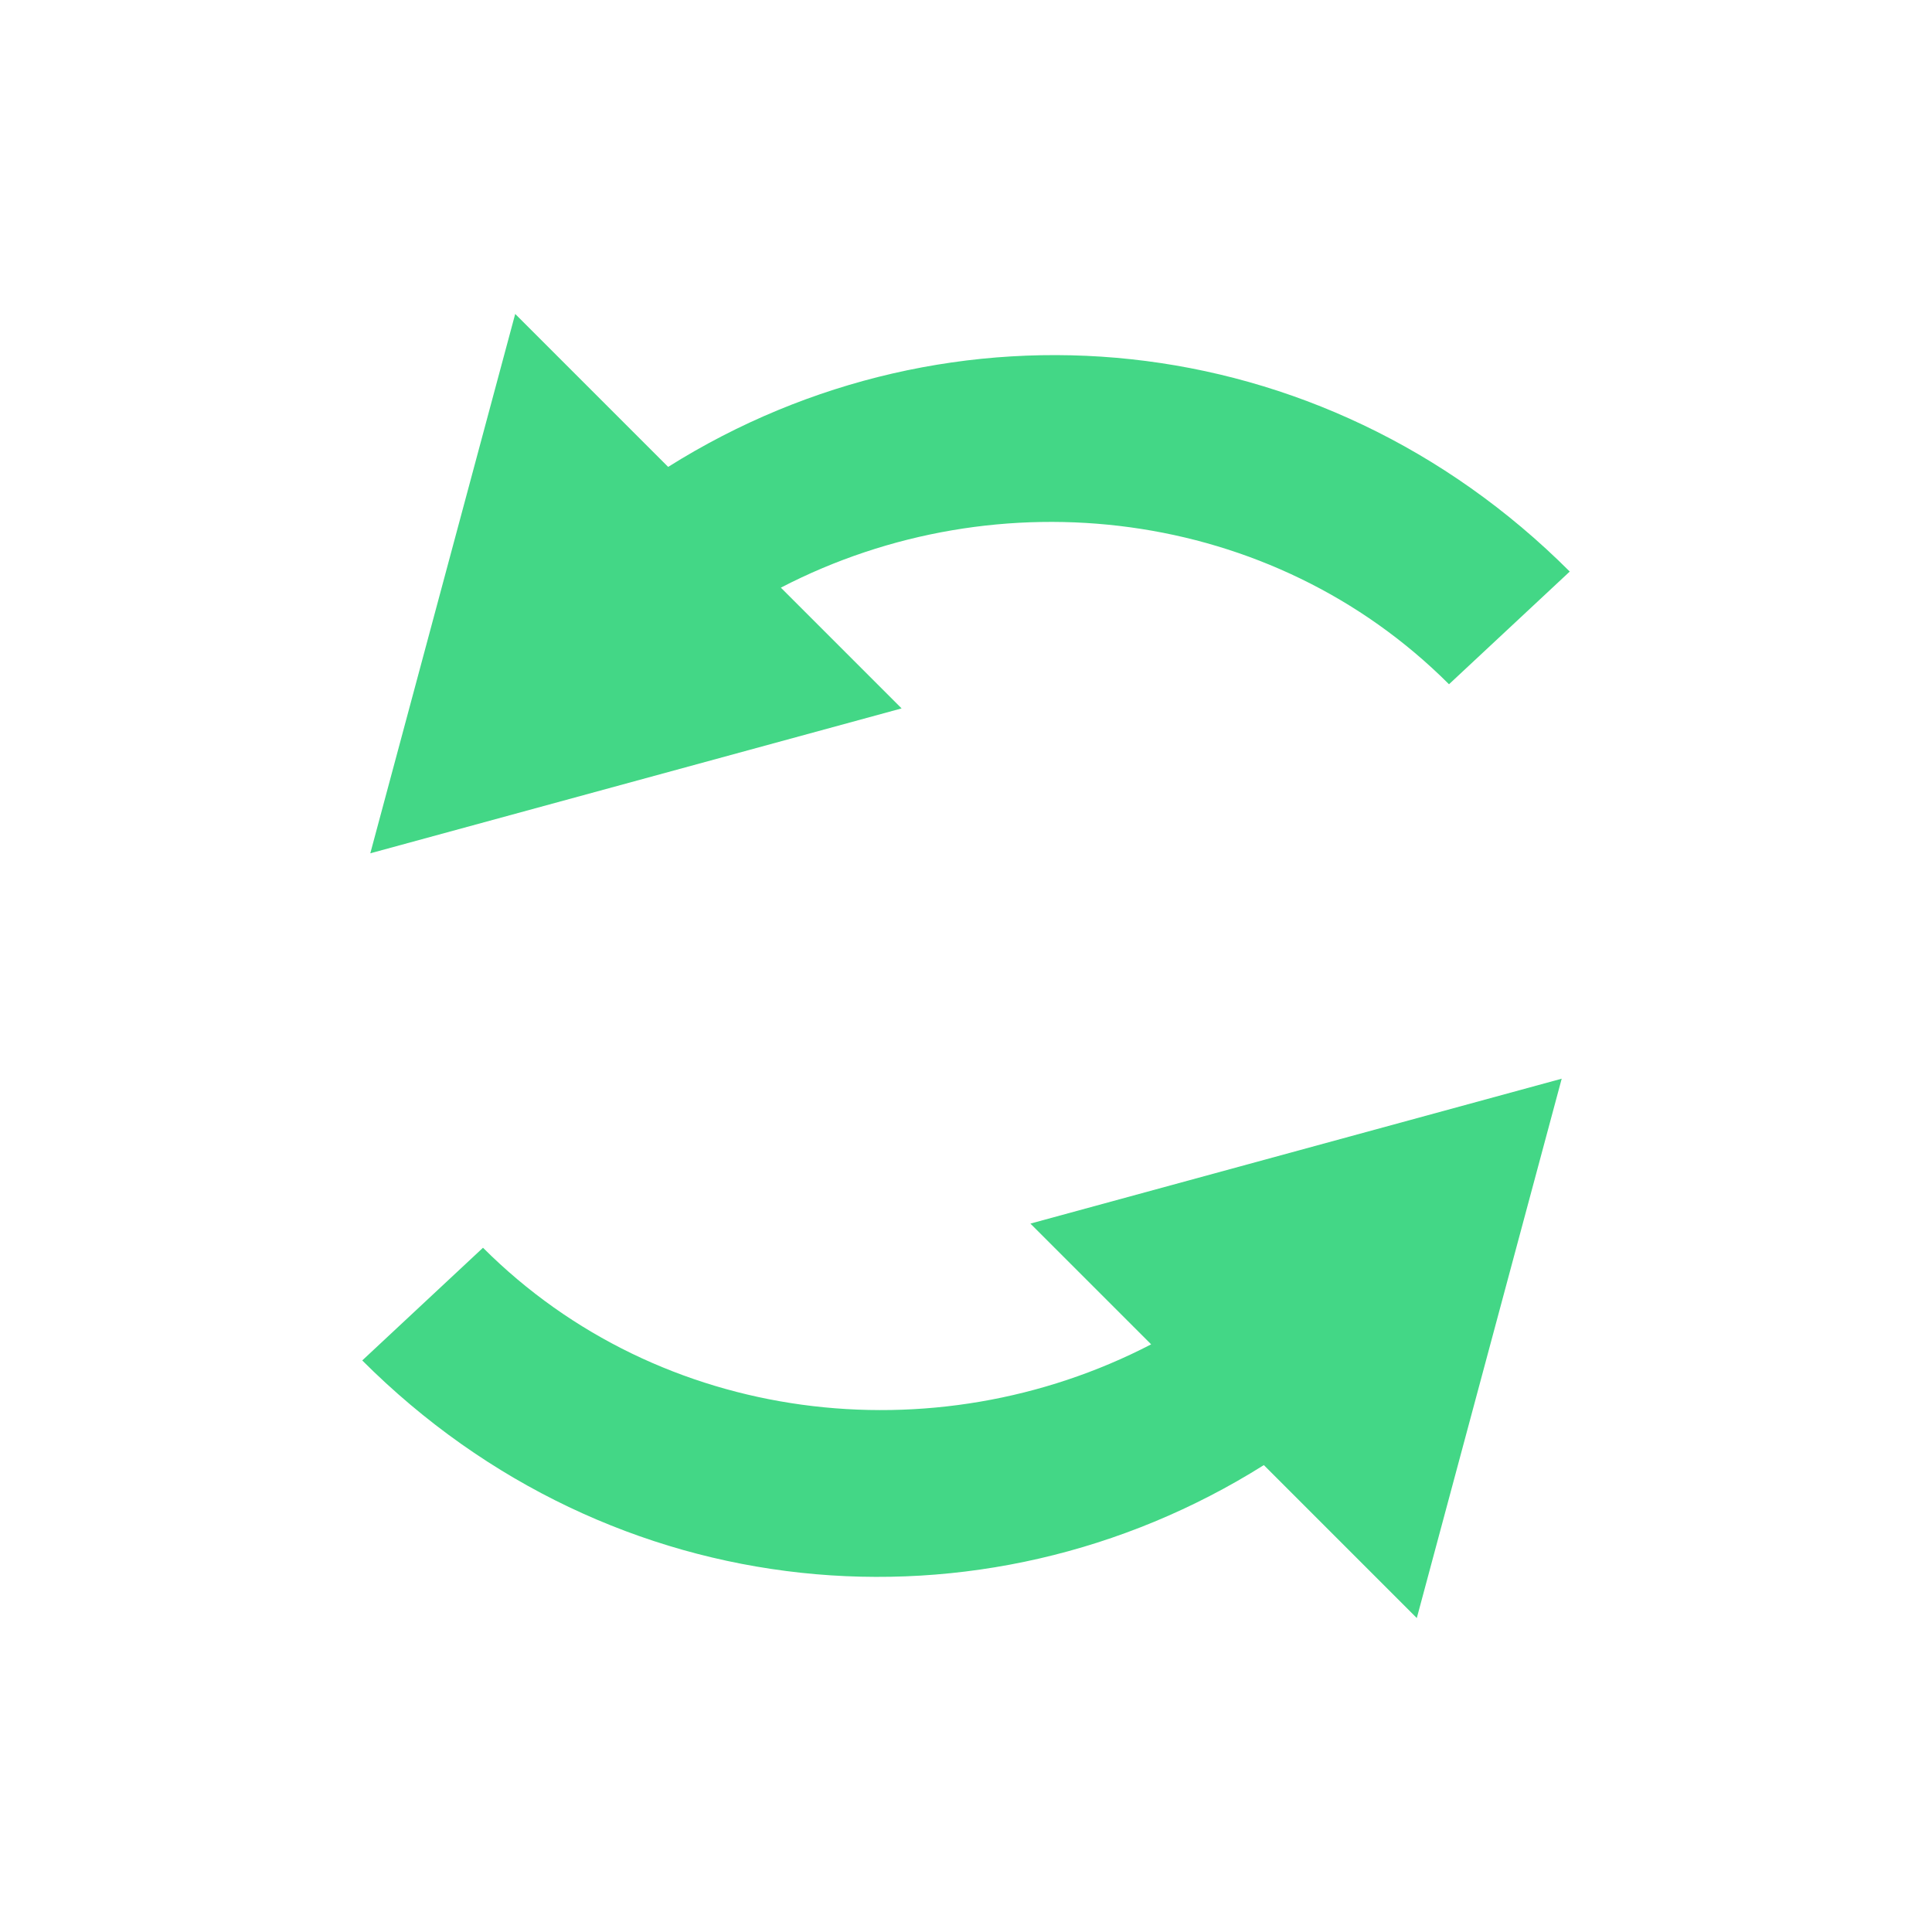
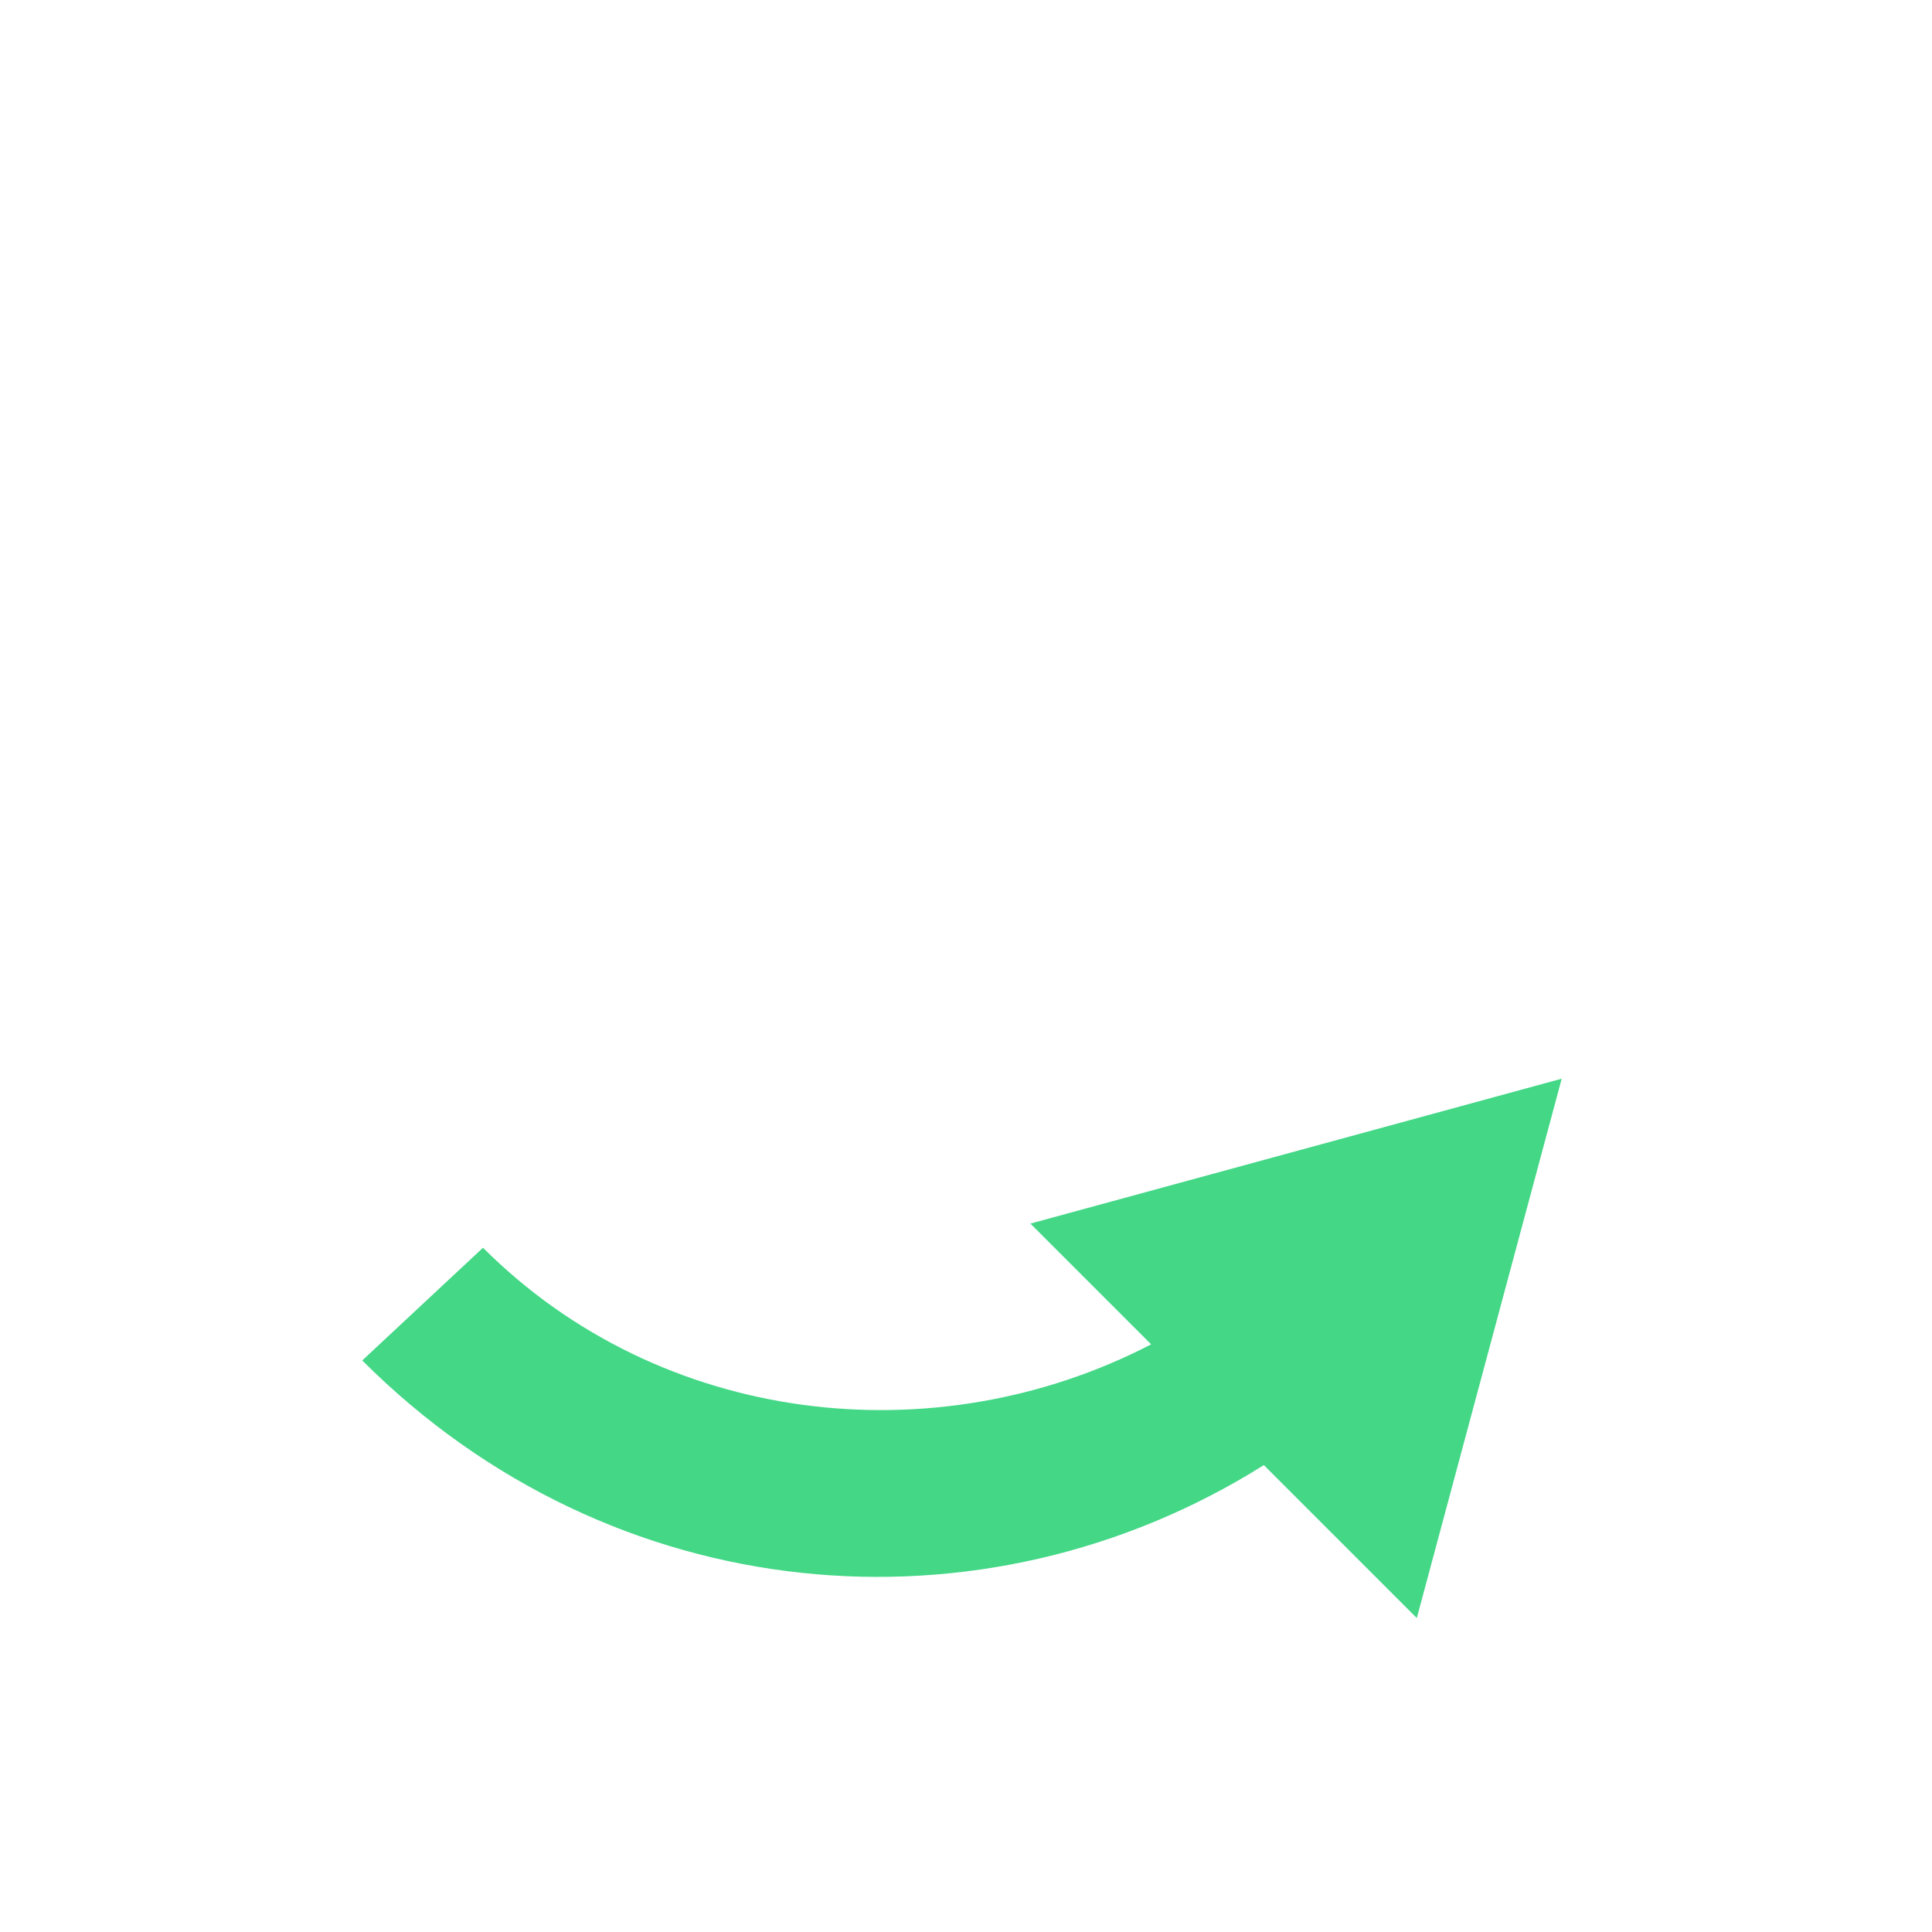
<svg xmlns="http://www.w3.org/2000/svg" version="1.1" id="Layer_1" x="0px" y="0px" viewBox="0 0 24 24" style="enable-background:new 0 0 24 24;" xml:space="preserve">
  <style type="text/css">
	.st0{fill:#43D786;}
</style>
-   <path class="st0" d="M4.6,10.6l1.8-6.7l1.9,1.9c3.5-2.2,8.1-1.8,11.2,1.3L18,8.5c-2.2-2.2-5.6-2.6-8.3-1.2l1.5,1.5L4.6,10.6z" />
  <path class="st0" d="M19.4,13.4l-1.8,6.7l-1.9-1.9c-3.5,2.2-8.1,1.8-11.2-1.3L6,15.5c2.2,2.2,5.6,2.6,8.3,1.2l-1.5-1.5L19.4,13.4z" />
</svg>